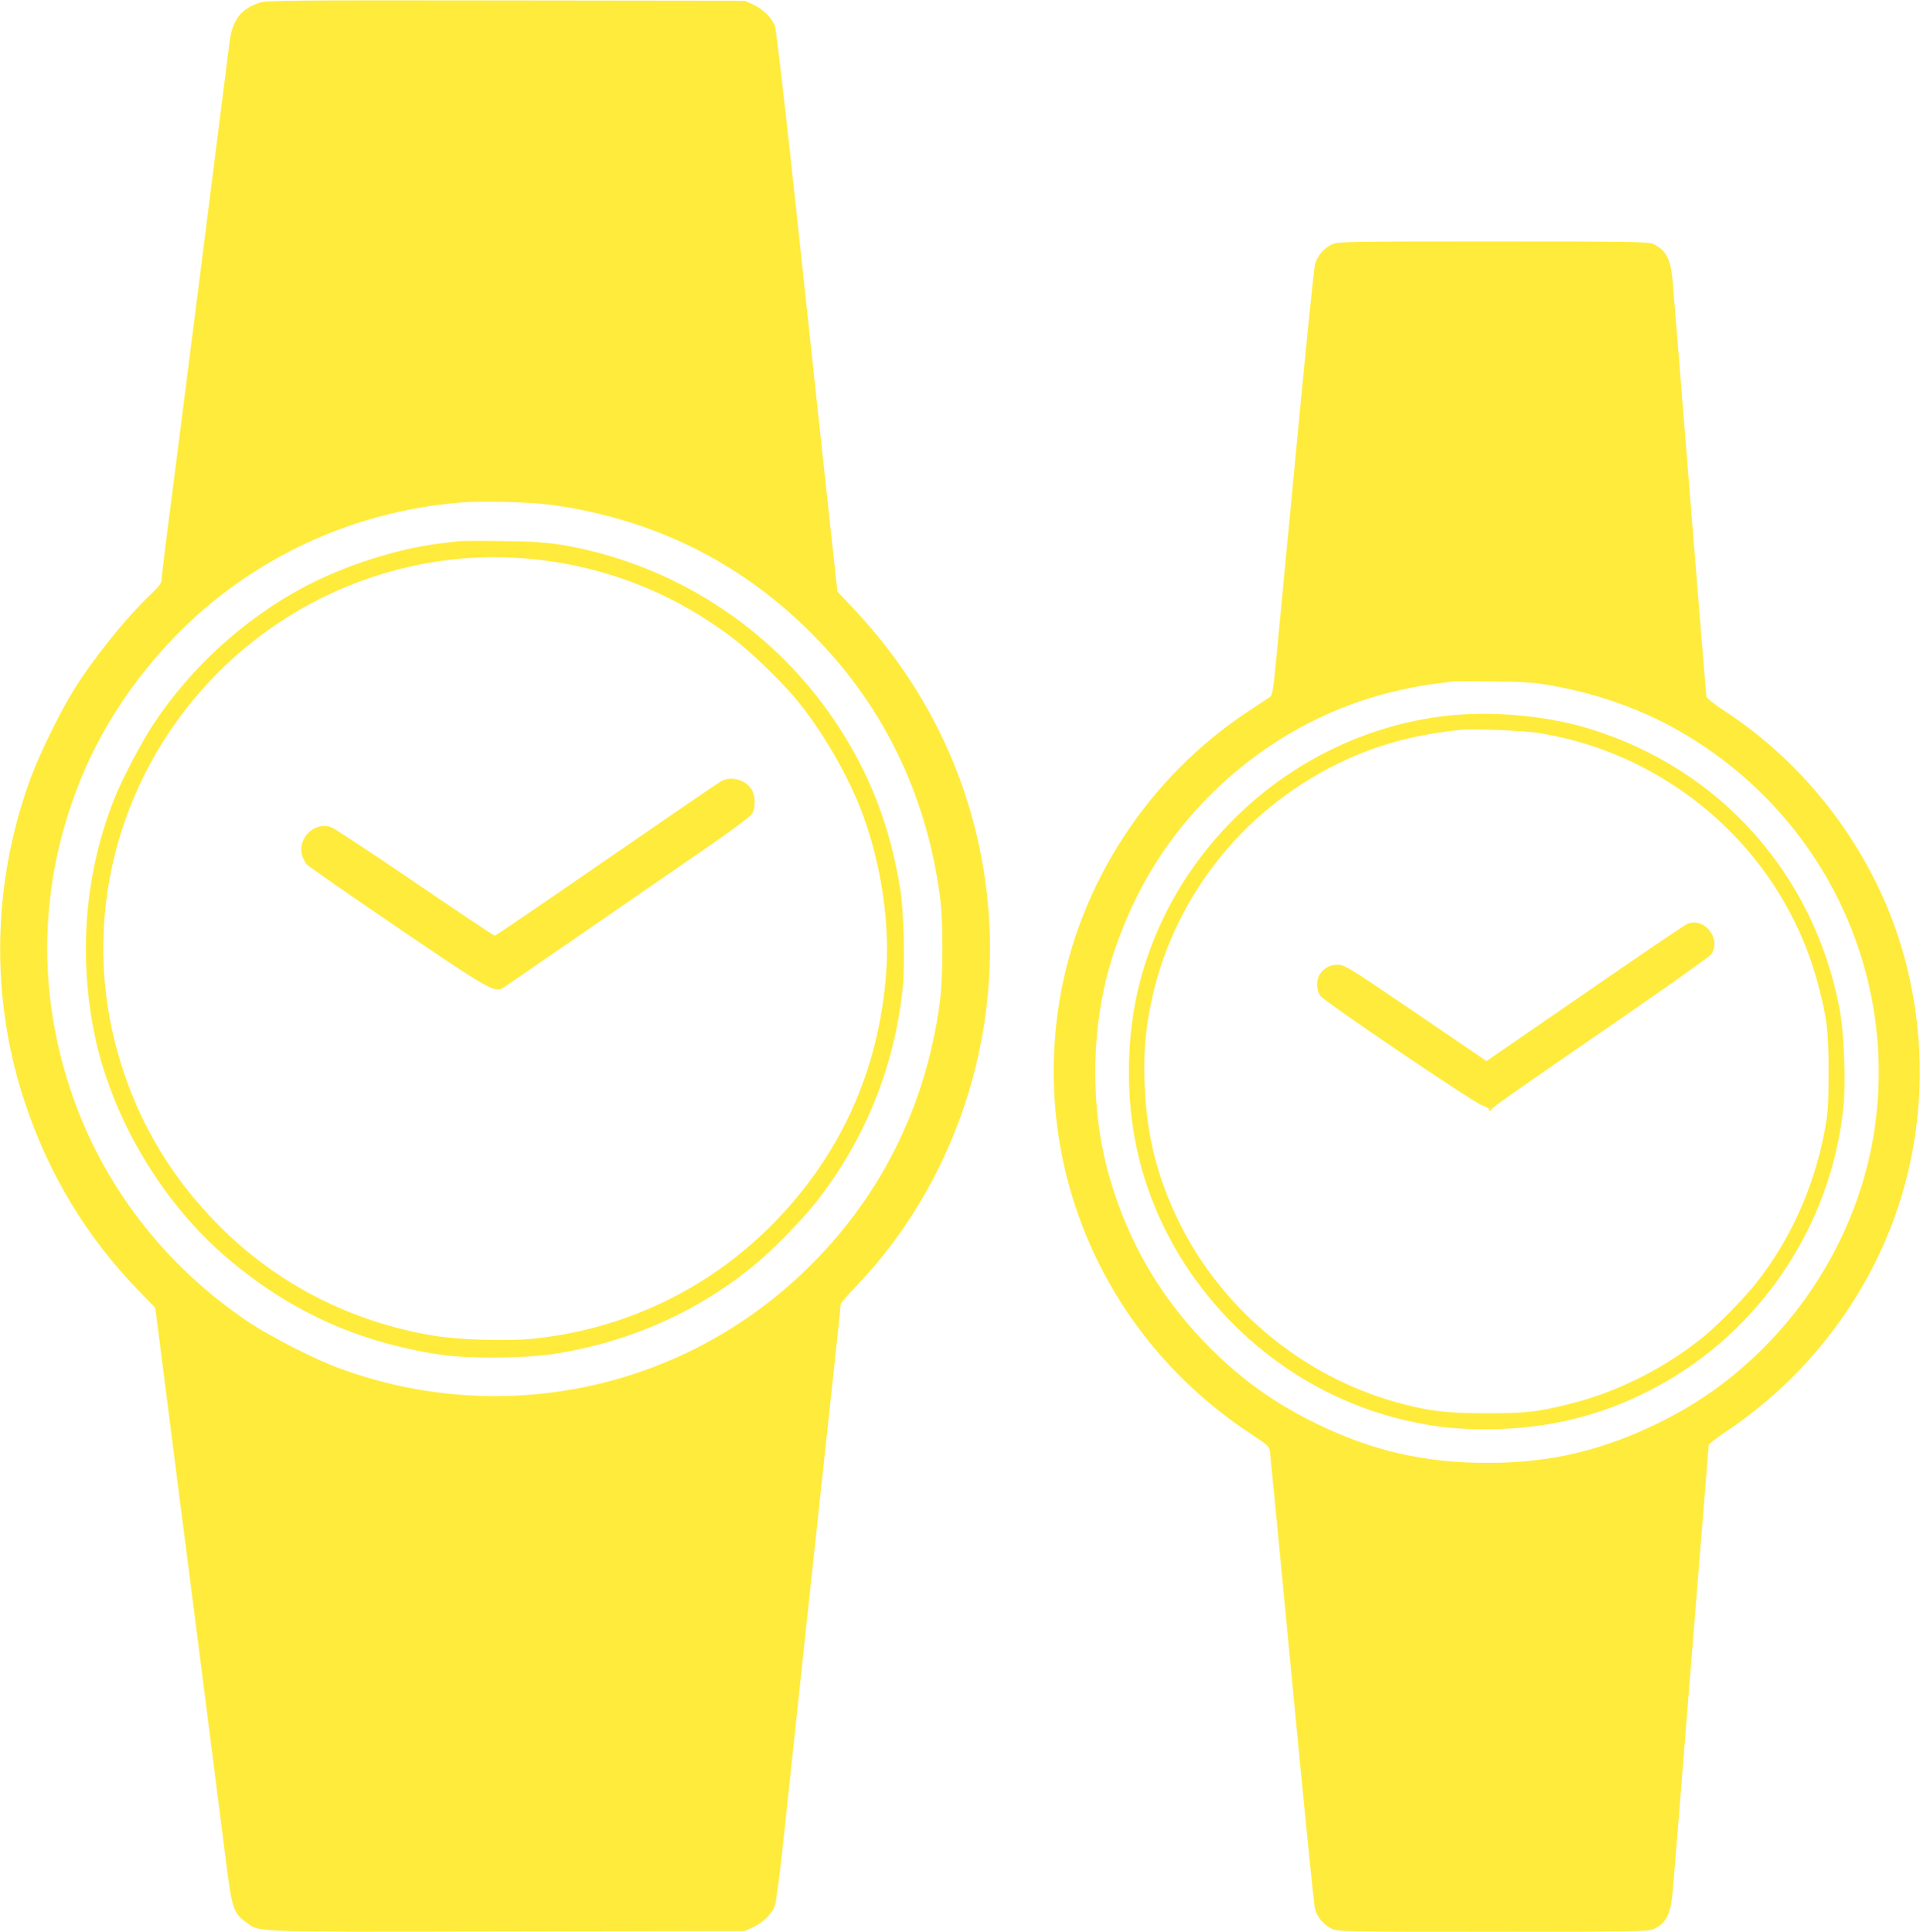
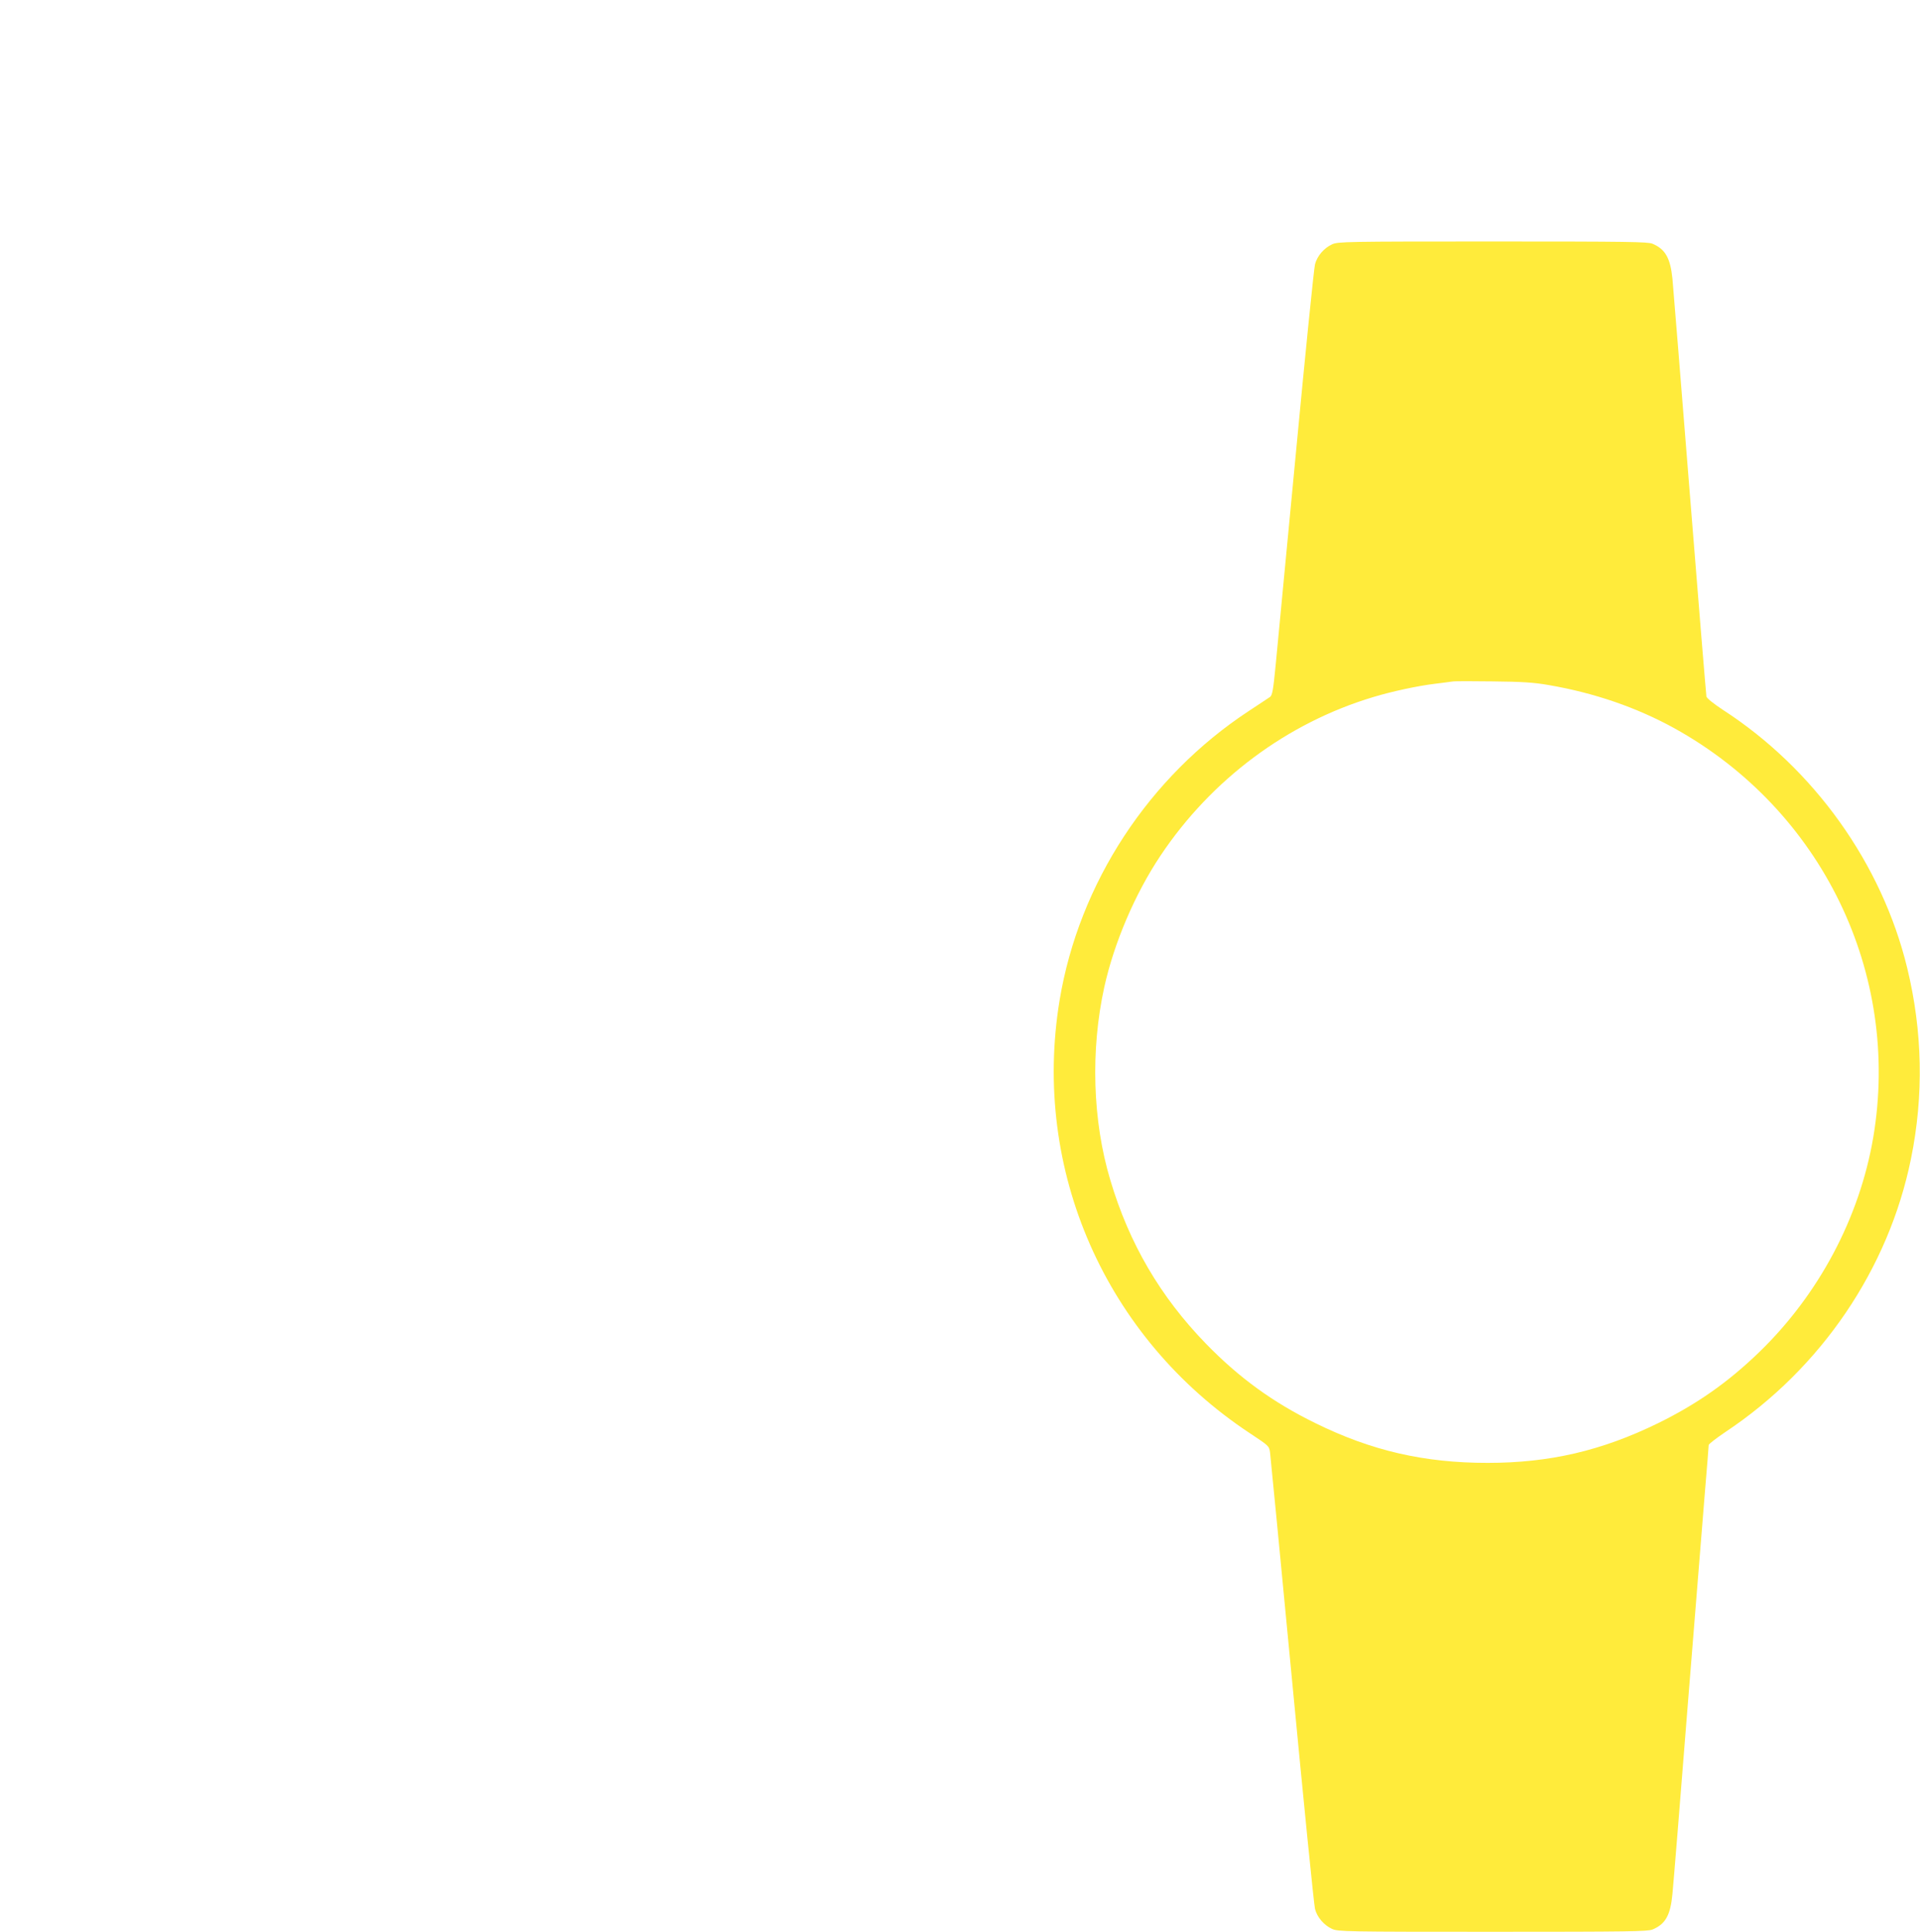
<svg xmlns="http://www.w3.org/2000/svg" version="1.0" width="1272pt" height="1280pt" viewBox="0 0 1272 1280" preserveAspectRatio="xMidYMid meet">
  <g transform="translate(0,1280) scale(0.1,-0.1)" fill="#ffeb3b" stroke="none">
-     <path d="M1726 12784 c-131 -41 -187 -114 -206 -270 -20 -165 -368 -2903 -420 -3301 -16 -128 -30 -244 -30 -258 0 -18 -18 -42 -66 -88 -162 -152 -382 -425 -516 -640 -88 -142 -223 -417 -281 -572 -258 -694 -274 -1456 -46 -2149 159 -484 414 -906 765 -1266 l102 -105 16 -120 c8 -66 72 -563 141 -1105 70 -542 162 -1262 205 -1600 43 -338 93 -727 110 -864 36 -287 48 -323 128 -381 97 -70 -8 -66 1737 -63 l1570 3 56 26 c67 32 123 87 143 143 8 22 33 212 55 421 22 209 90 841 150 1405 204 1892 231 2148 231 2160 0 6 44 57 98 113 697 728 1015 1771 846 2777 -109 652 -405 1239 -874 1733 l-92 97 -44 403 c-81 747 -93 860 -224 2082 -79 733 -137 1237 -146 1261 -20 56 -76 111 -143 143 l-56 26 -1580 2 c-1384 2 -1586 0 -1629 -13z m1919 -3328 c674 -91 1252 -375 1725 -846 475 -473 764 -1062 856 -1740 24 -173 23 -538 0 -715 -93 -693 -400 -1302 -897 -1779 -819 -787 -2004 -1035 -3074 -645 -163 59 -452 206 -599 303 -565 376 -983 920 -1191 1551 -231 699 -198 1431 94 2109 185 429 499 838 871 1135 464 370 1018 590 1615 641 136 12 465 4 600 -14z" />
-     <path d="M3035 9214 c-16 -2 -70 -9 -120 -15 -284 -34 -640 -149 -909 -293 -393 -211 -745 -533 -992 -908 -79 -120 -206 -363 -258 -494 -189 -479 -236 -1008 -135 -1531 105 -543 424 -1100 845 -1474 424 -375 894 -593 1459 -676 182 -26 552 -24 744 6 502 77 963 283 1341 599 119 99 314 300 401 412 323 415 517 898 570 1419 15 144 6 510 -16 644 -68 426 -204 777 -436 1122 -389 578 -992 988 -1675 1139 -174 38 -271 48 -529 51 -143 2 -273 1 -290 -1z m442 -114 c502 -41 966 -217 1370 -522 120 -90 319 -281 425 -408 171 -204 351 -514 443 -764 123 -334 180 -718 156 -1051 -48 -654 -310 -1227 -771 -1685 -424 -421 -975 -681 -1575 -741 -168 -17 -494 -6 -654 21 -547 92 -1033 341 -1416 725 -346 346 -577 754 -695 1225 -218 876 42 1801 689 2448 535 535 1282 812 2028 752z" />
-     <path d="M4778 7624 c-15 -8 -357 -242 -759 -519 -402 -278 -735 -505 -741 -505 -6 0 -243 158 -527 352 -284 194 -535 359 -557 367 -109 39 -223 -70 -193 -184 6 -22 21 -51 32 -63 12 -13 279 -199 592 -412 621 -422 653 -441 712 -403 26 17 753 518 1363 939 164 113 272 195 283 213 23 40 22 117 -3 159 -40 66 -136 92 -202 56z" />
    <path d="M8825 11181 c-53 -24 -99 -77 -113 -132 -7 -24 -64 -588 -127 -1254 -63 -665 -124 -1298 -134 -1405 -16 -165 -22 -196 -37 -208 -11 -7 -73 -49 -139 -92 -664 -436 -1126 -1141 -1255 -1917 -186 -1125 303 -2237 1261 -2870 124 -82 127 -84 133 -126 3 -23 69 -703 146 -1512 77 -808 145 -1490 152 -1514 14 -55 60 -108 113 -132 38 -18 95 -19 1063 -19 901 0 1027 2 1060 15 86 36 119 95 132 237 6 57 51 612 100 1233 50 622 102 1264 115 1428 14 164 25 304 25 312 0 7 51 46 113 88 632 421 1079 1079 1227 1808 86 420 77 847 -25 1266 -167 688 -616 1318 -1220 1709 -65 43 -107 77 -110 89 -2 11 -52 616 -110 1345 -58 729 -110 1369 -115 1423 -14 137 -47 196 -132 232 -33 13 -159 15 -1060 15 -968 0 -1025 -1 -1063 -19z m1434 -2920 c304 -52 584 -149 833 -286 977 -541 1503 -1623 1318 -2713 -91 -532 -361 -1040 -756 -1422 -208 -201 -413 -344 -669 -470 -375 -183 -719 -263 -1130 -263 -419 0 -768 80 -1140 263 -282 138 -506 301 -725 526 -303 312 -509 664 -634 1084 -118 393 -132 861 -40 1280 65 293 203 617 372 870 337 505 839 880 1409 1051 125 38 299 75 408 88 50 6 101 13 115 15 14 3 135 3 270 1 194 -2 271 -7 369 -24z" />
-     <path d="M9566 8055 c-985 -119 -1813 -866 -2031 -1832 -73 -325 -75 -703 -4 -1033 196 -909 942 -1639 1859 -1818 163 -32 270 -42 462 -42 429 0 820 104 1186 316 653 379 1091 1053 1173 1804 19 173 7 507 -25 670 -169 888 -791 1585 -1652 1850 -291 90 -659 122 -968 85z m614 -110 c229 -35 446 -103 654 -204 606 -297 1048 -833 1214 -1476 57 -220 66 -296 66 -565 0 -212 -3 -262 -22 -373 -69 -383 -228 -740 -460 -1032 -74 -94 -239 -262 -334 -342 -248 -207 -577 -375 -886 -452 -229 -58 -297 -65 -562 -65 -270 -1 -392 15 -604 74 -620 174 -1154 619 -1436 1195 -147 302 -216 583 -227 922 -6 195 4 335 39 508 137 696 597 1290 1243 1606 251 122 497 190 810 223 82 8 404 -4 505 -19z" />
-     <path d="M11174 6676 c-17 -8 -323 -215 -679 -461 l-647 -446 -57 39 c-31 21 -240 164 -465 317 -365 248 -414 279 -455 282 -52 5 -98 -18 -127 -62 -24 -37 -23 -109 3 -143 31 -41 1015 -708 1074 -727 27 -9 47 -21 43 -26 -3 -5 0 -9 5 -9 6 0 11 4 11 8 0 10 103 83 864 607 318 219 585 409 593 422 70 106 -49 251 -163 199z" />
  </g>
</svg>